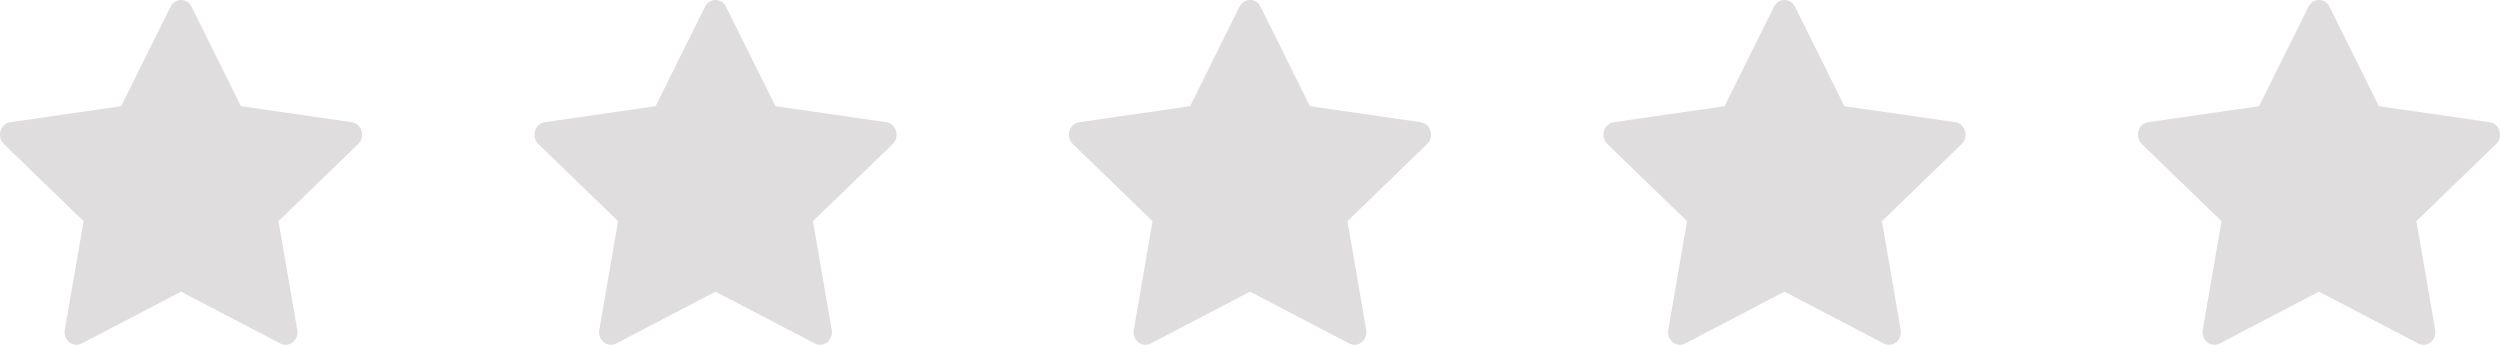
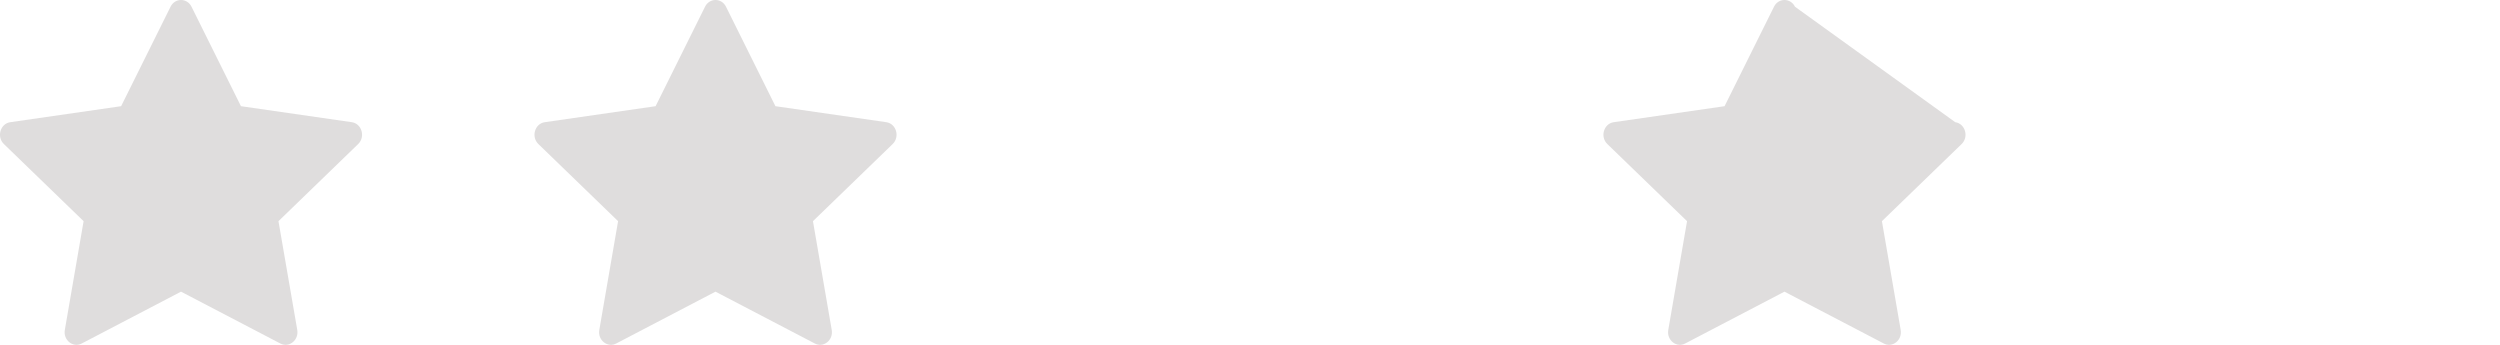
<svg xmlns="http://www.w3.org/2000/svg" width="145" height="20" viewBox="0 0 145 20" fill="none">
  <path d="M4.739 19.924C4.232 20.188 3.657 19.725 3.76 19.135L4.849 12.828L0.225 8.354C-0.207 7.935 0.018 7.17 0.597 7.087L7.025 6.159L9.892 0.39C10.15 -0.13 10.85 -0.13 11.108 0.39L13.975 6.159L20.404 7.087C20.982 7.17 21.207 7.935 20.774 8.354L16.151 12.828L17.241 19.135C17.343 19.725 16.768 20.188 16.261 19.924L10.498 16.916L4.738 19.924H4.739Z" fill="#DFDDDD" />
  <path d="M35.739 19.924C35.232 20.188 34.657 19.725 34.76 19.135L35.849 12.828L31.225 8.354C30.794 7.935 31.018 7.17 31.597 7.087L38.025 6.159L40.892 0.39C41.15 -0.13 41.85 -0.13 42.108 0.39L44.975 6.159L51.404 7.087C51.982 7.17 52.207 7.935 51.774 8.354L47.151 12.828L48.24 19.135C48.343 19.725 47.768 20.188 47.261 19.924L41.498 16.916L35.738 19.924H35.739Z" fill="#DFDDDD" />
-   <path d="M66.739 19.924C66.232 20.188 65.657 19.725 65.76 19.135L66.849 12.828L62.225 8.354C61.794 7.935 62.018 7.17 62.597 7.087L69.025 6.159L71.892 0.39C72.15 -0.13 72.85 -0.13 73.109 0.39L75.975 6.159L82.404 7.087C82.982 7.17 83.207 7.935 82.774 8.354L78.151 12.828L79.24 19.135C79.343 19.725 78.768 20.188 78.261 19.924L72.498 16.916L66.738 19.924H66.739Z" fill="#DFDDDD" />
-   <path d="M97.739 19.924C97.232 20.188 96.657 19.725 96.76 19.135L97.849 12.828L93.225 8.354C92.793 7.935 93.018 7.17 93.597 7.087L100.025 6.159L102.892 0.39C103.15 -0.13 103.85 -0.13 104.109 0.39L106.975 6.159L113.404 7.087C113.982 7.17 114.207 7.935 113.774 8.354L109.151 12.828L110.24 19.135C110.343 19.725 109.768 20.188 109.261 19.924L103.498 16.916L97.738 19.924H97.739Z" fill="#DFDDDD" />
-   <path d="M128.739 19.924C128.232 20.188 127.657 19.725 127.76 19.135L128.849 12.828L124.225 8.354C123.793 7.935 124.018 7.17 124.597 7.087L131.025 6.159L133.892 0.39C134.15 -0.13 134.85 -0.13 135.109 0.39L137.975 6.159L144.404 7.087C144.982 7.17 145.207 7.935 144.774 8.354L140.151 12.828L141.24 19.135C141.343 19.725 140.768 20.188 140.261 19.924L134.498 16.916L128.738 19.924H128.739Z" fill="#DFDDDD" />
+   <path d="M97.739 19.924C97.232 20.188 96.657 19.725 96.76 19.135L97.849 12.828L93.225 8.354C92.793 7.935 93.018 7.17 93.597 7.087L100.025 6.159L102.892 0.39C103.15 -0.13 103.85 -0.13 104.109 0.39L113.404 7.087C113.982 7.17 114.207 7.935 113.774 8.354L109.151 12.828L110.24 19.135C110.343 19.725 109.768 20.188 109.261 19.924L103.498 16.916L97.738 19.924H97.739Z" fill="#DFDDDD" />
</svg>